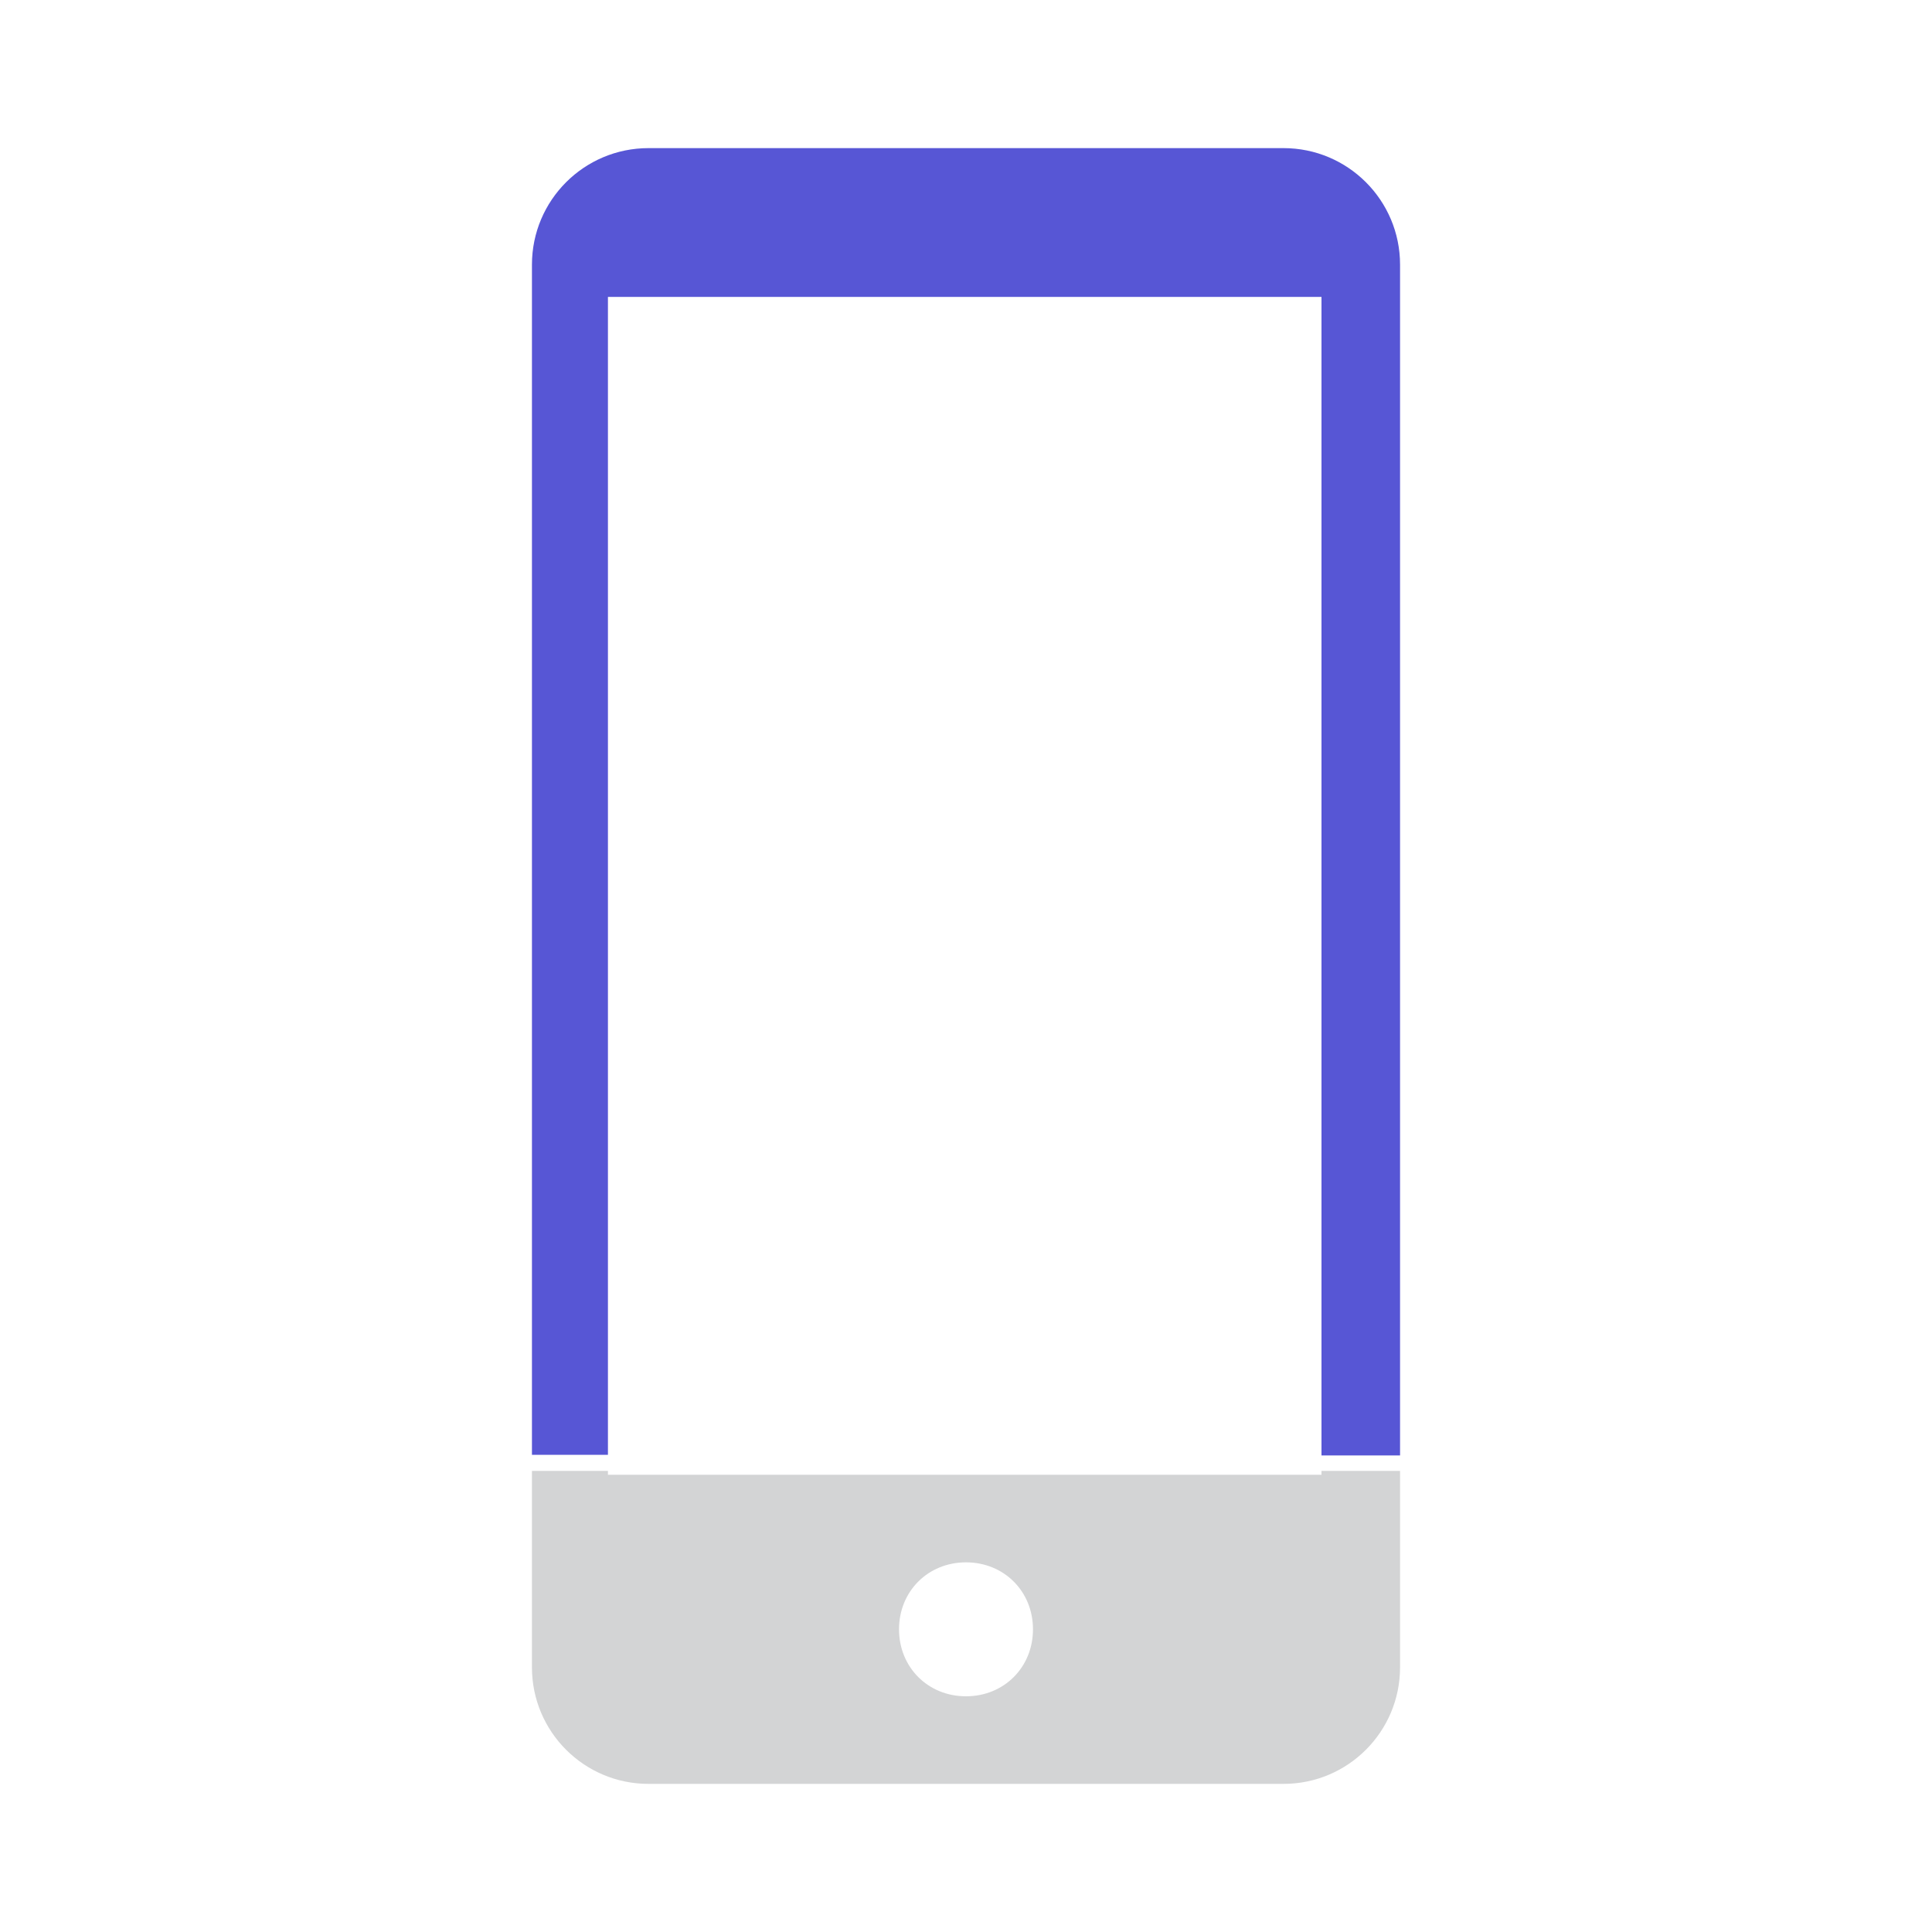
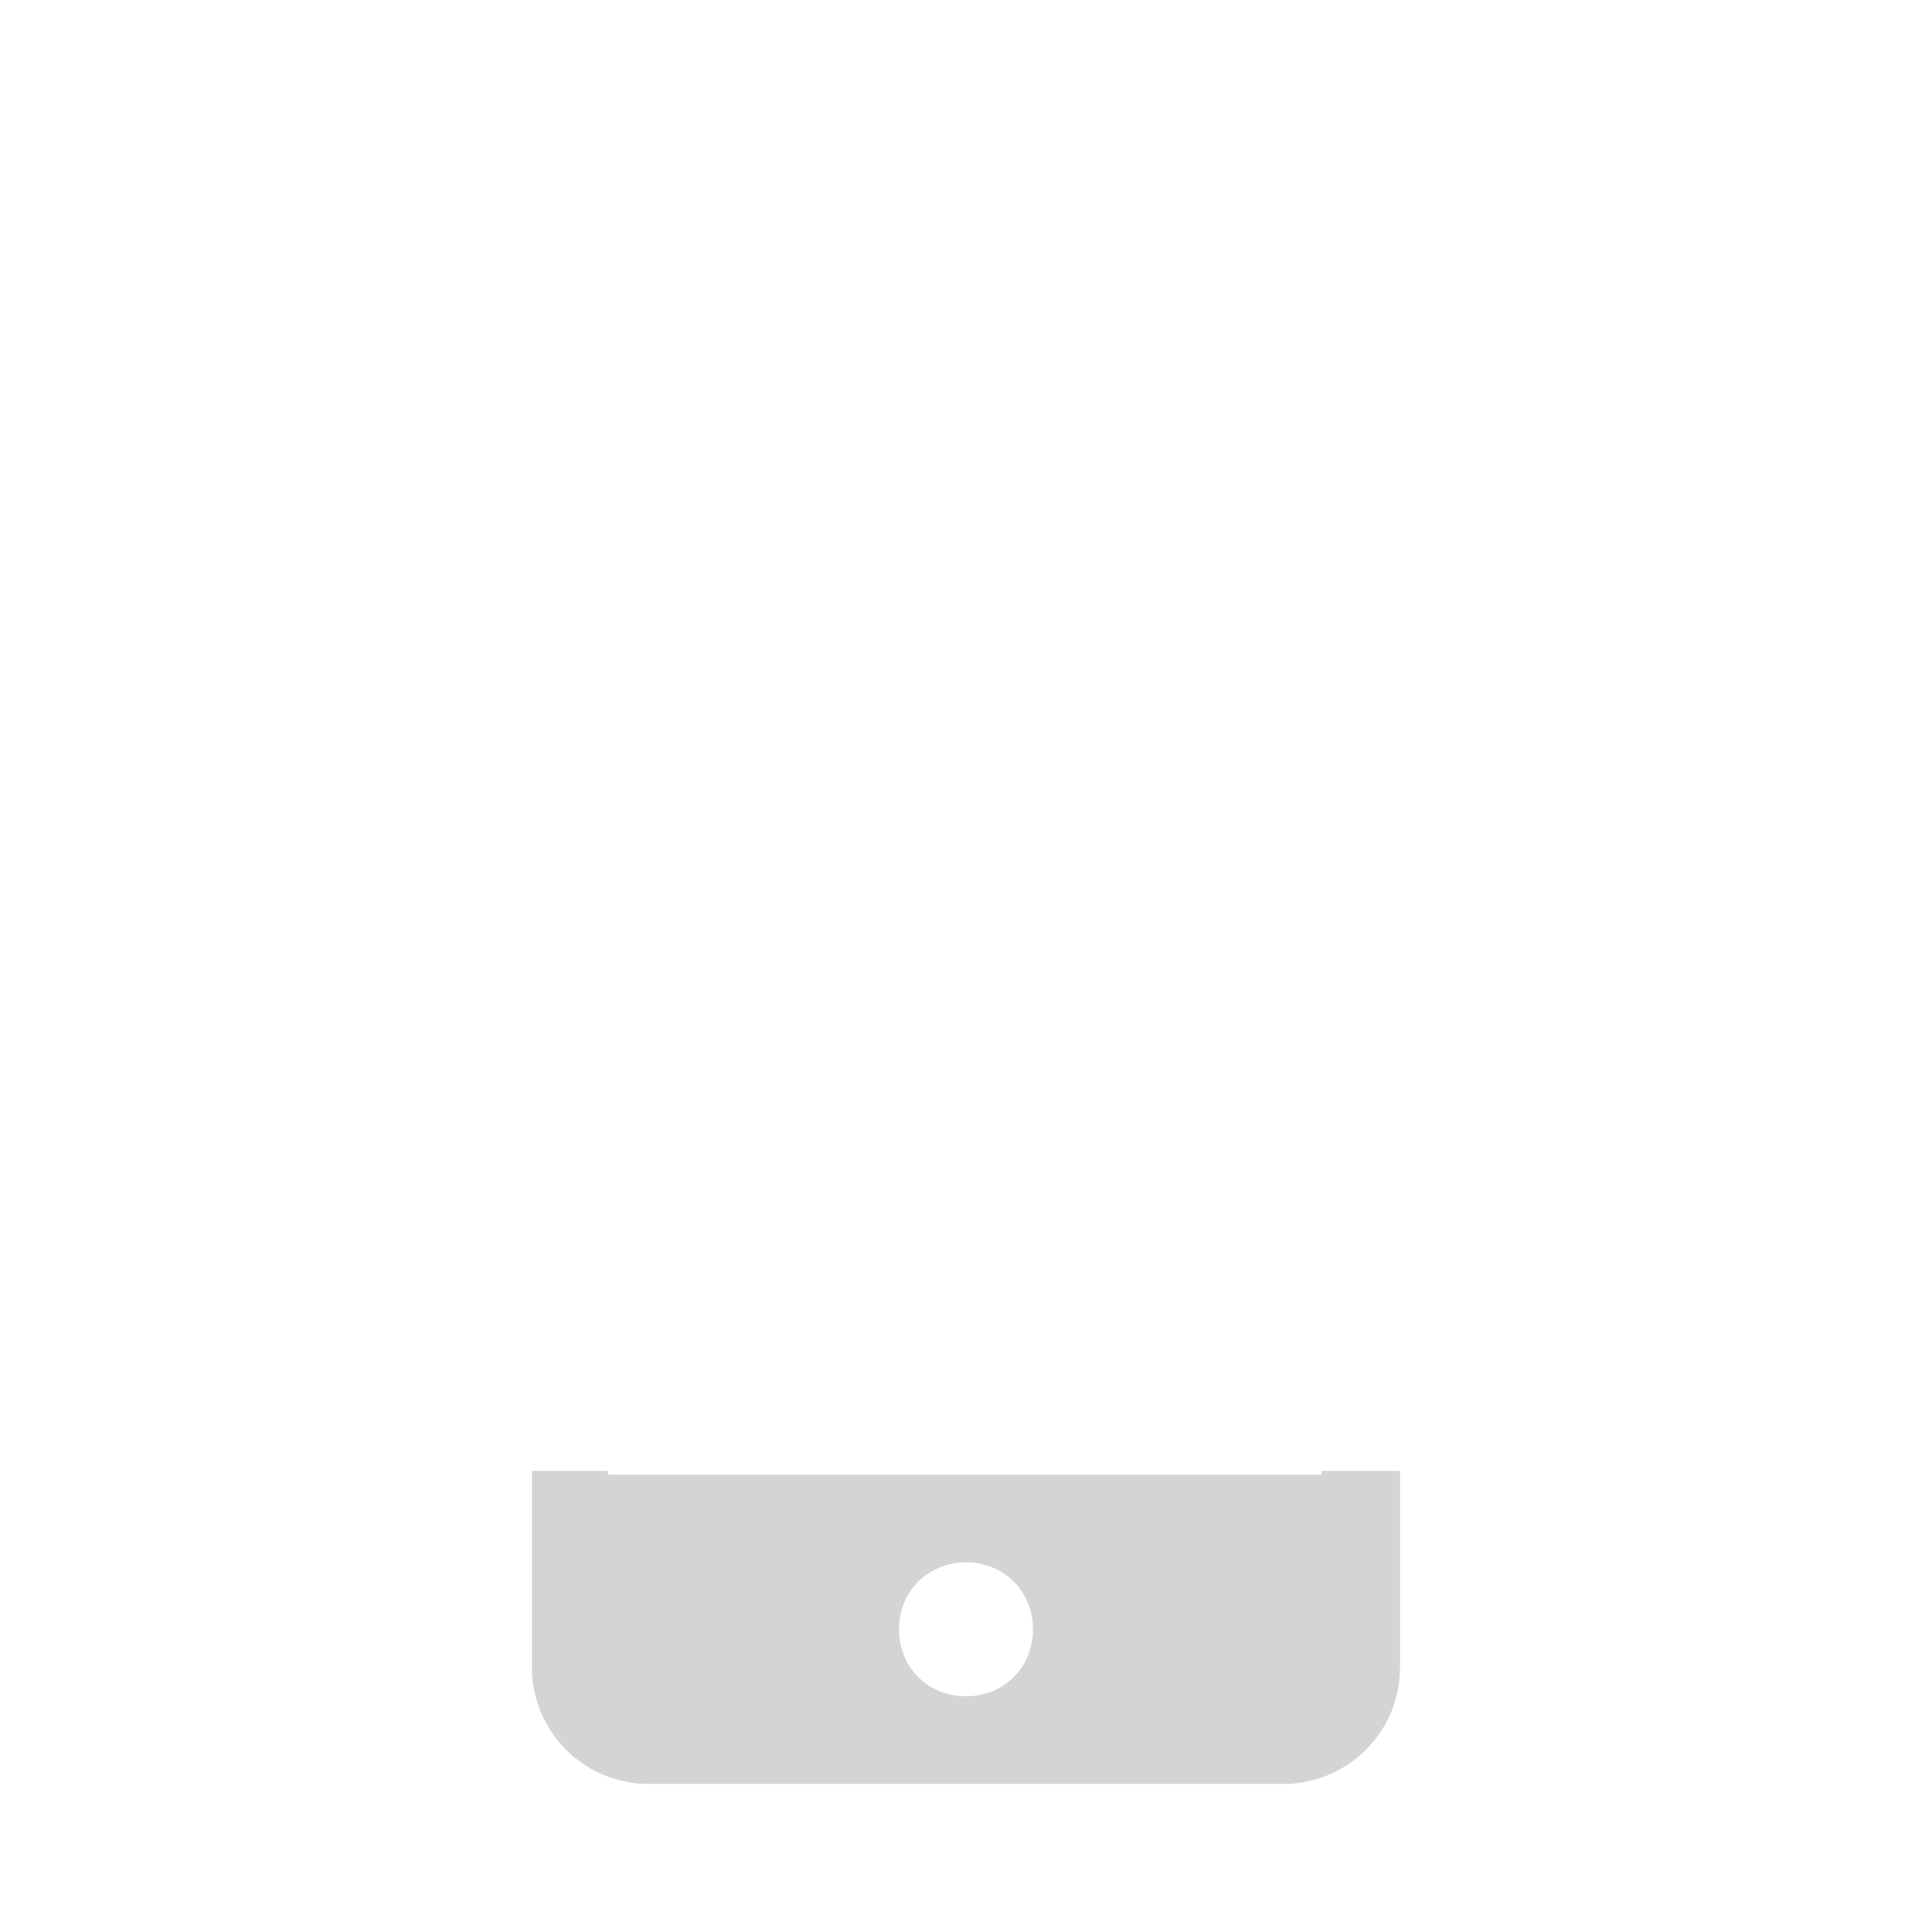
<svg xmlns="http://www.w3.org/2000/svg" version="1.1" id="Layer_1" x="0px" y="0px" viewBox="0 0 300 300" style="enable-background:new 0 0 300 300;" xml:space="preserve">
  <style type="text/css">
	.st0{fill-rule:evenodd;clip-rule:evenodd;fill:#5756D5;}
	.st1{fill-rule:evenodd;clip-rule:evenodd;fill:#D3D4D5;}
	.st2{fill:#442993;}
	.st3{fill:#E9E9E9;}
	.st4{fill:#5756D5;}
	.st5{fill-rule:evenodd;clip-rule:evenodd;fill:#442993;}
	.st6{fill:#D3D4D5;}
	.st7{fill:#FFFFFF;}
	.st8{fill-rule:evenodd;clip-rule:evenodd;fill:#00964B;}
	.st9{fill-rule:evenodd;clip-rule:evenodd;fill:#E9E9E9;}
	.st10{opacity:0.5;fill:#FFFFFF;}
	.st11{opacity:0.5;}
</style>
  <g>
    <path class="st6" d="M205.2,228.4v0.6H94.4v-0.6H82.6v30.5c0,10,8.1,18.1,18.1,18.1h98.6c10,0,18.1-8.1,18.1-18.1v-30.5H205.2z    M150,263.4c-5.9,0-10.4-4.5-10.4-10.4s4.5-10.4,10.4-10.4c5.9,0,10.4,4.5,10.4,10.4S155.9,263.4,150,263.4z" />
-     <path class="st4" d="M94.4,225.9V46.1h110.8v179.9h12.2V41.1c0-10-8.1-18.1-18.1-18.1h-98.6c-10,0-18.1,8.1-18.1,18.1v184.8H94.4z" />
  </g>
</svg>